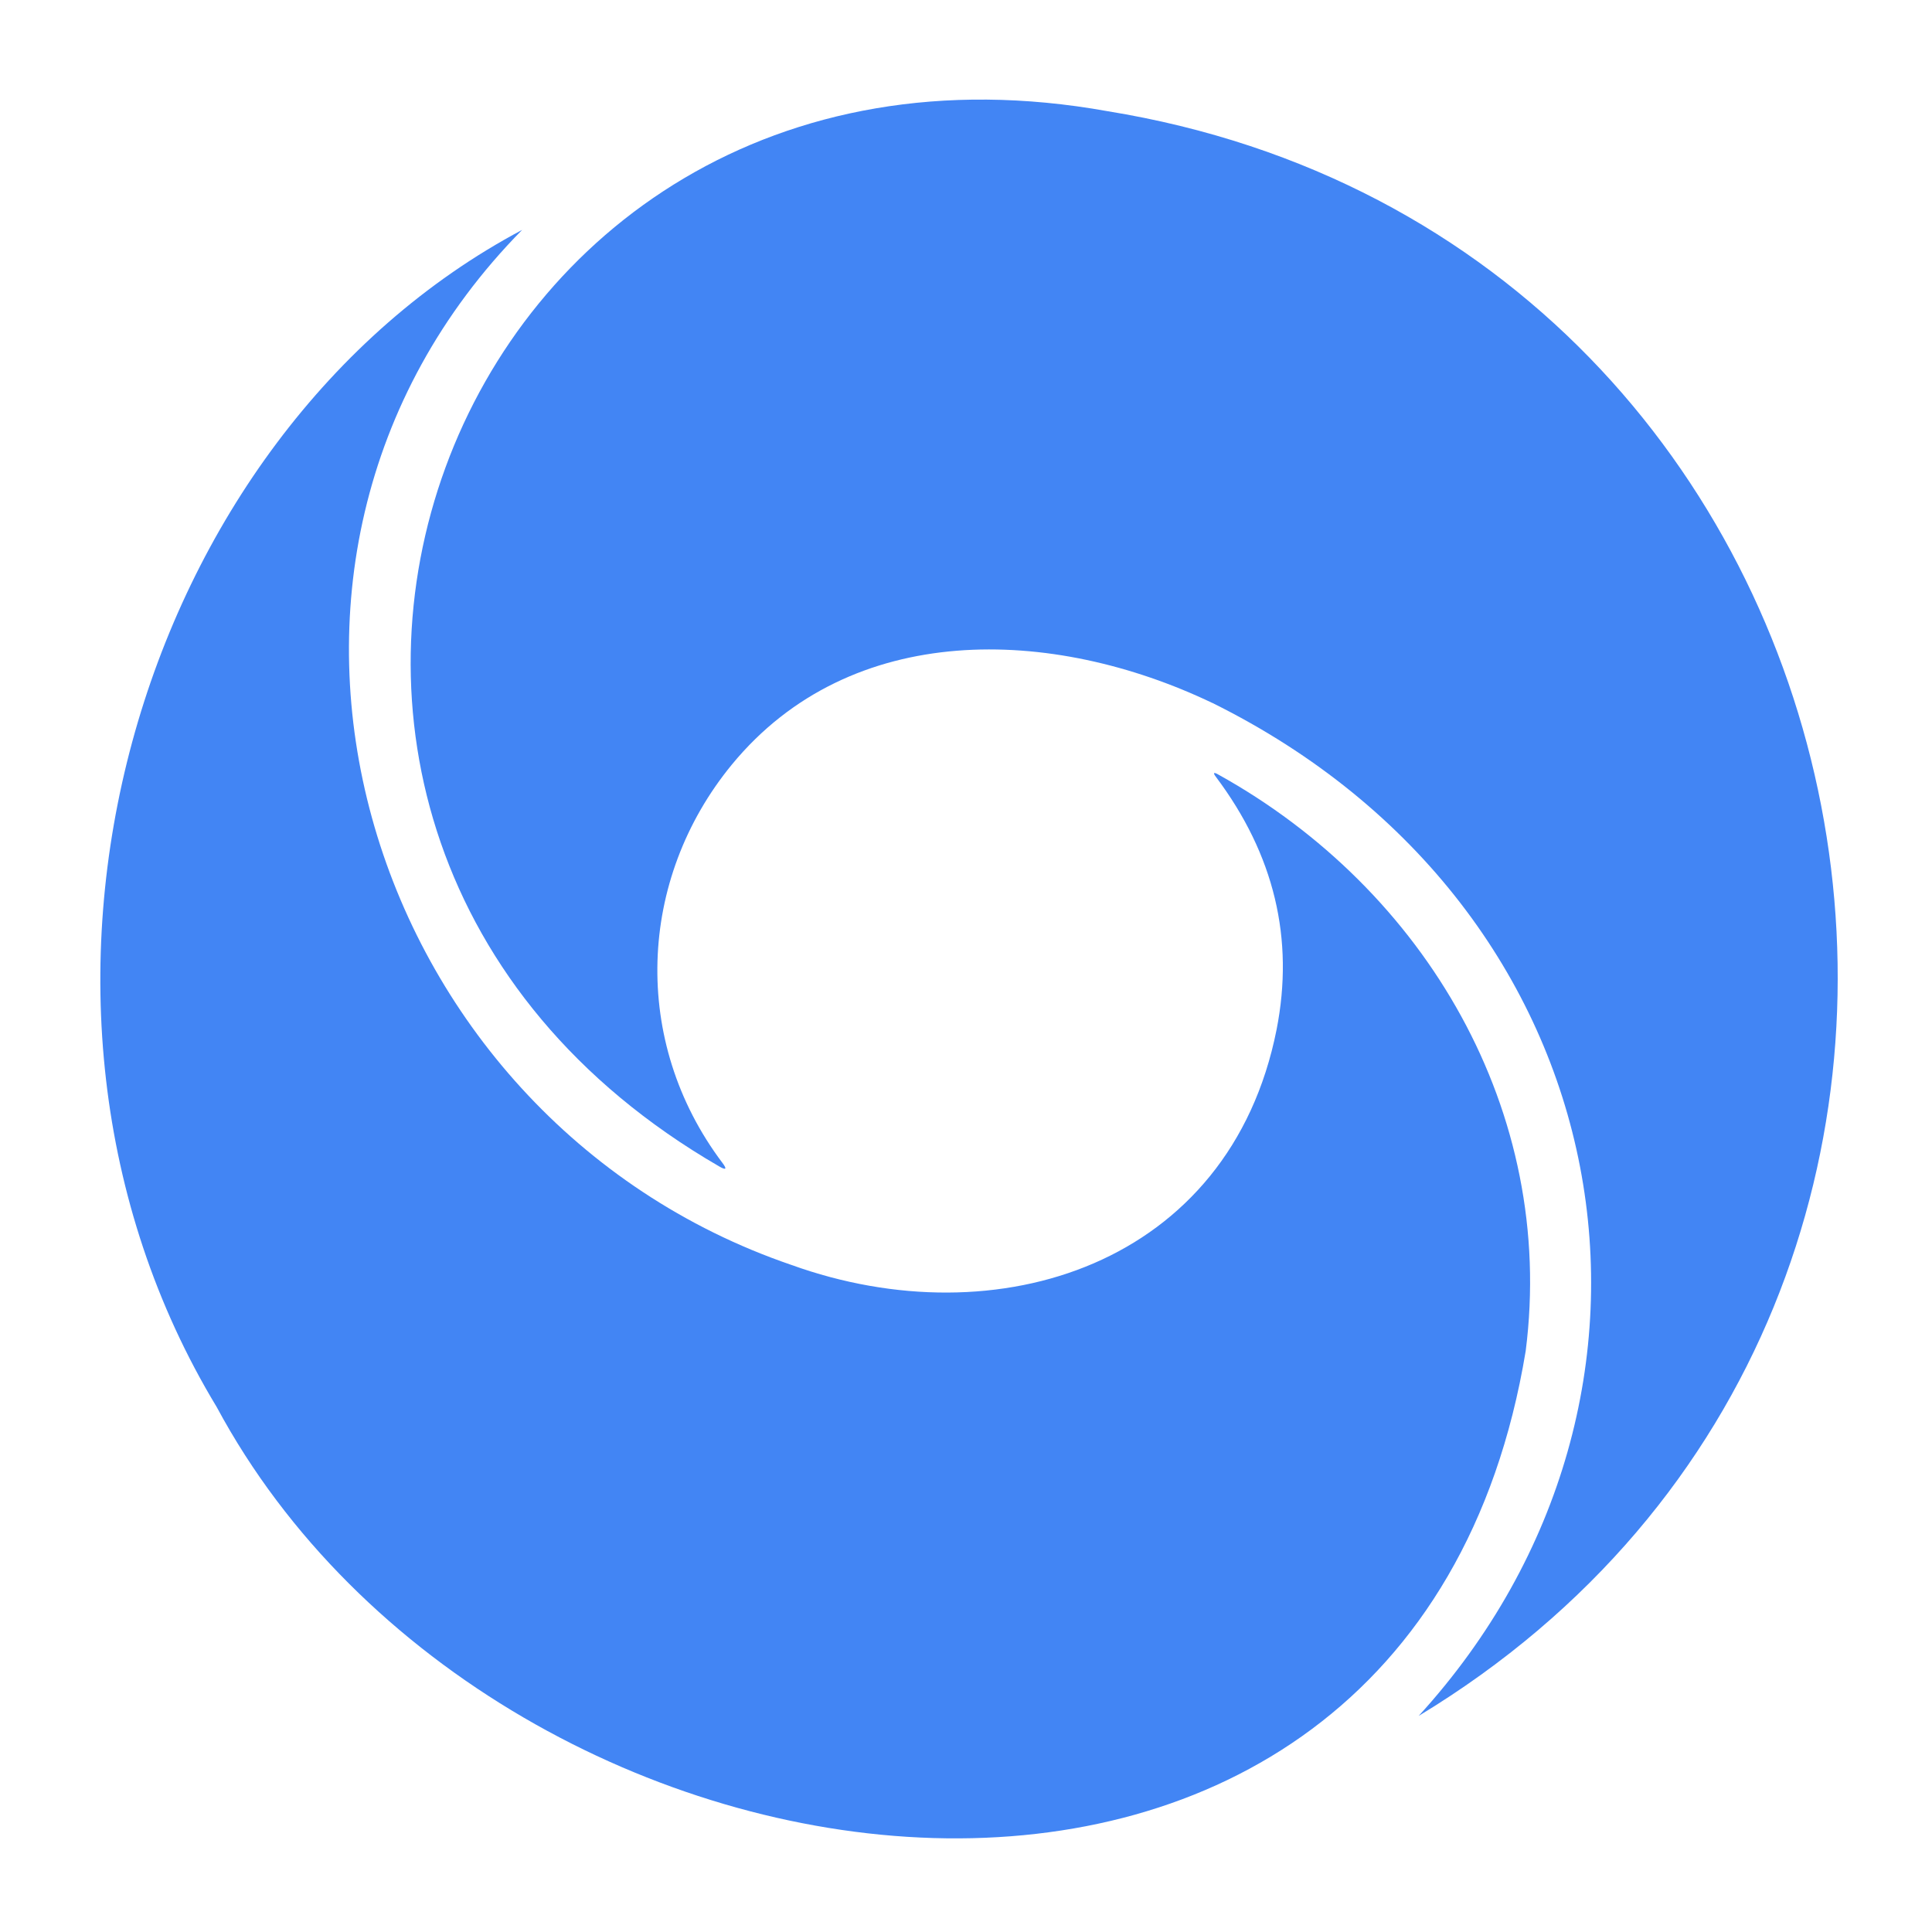
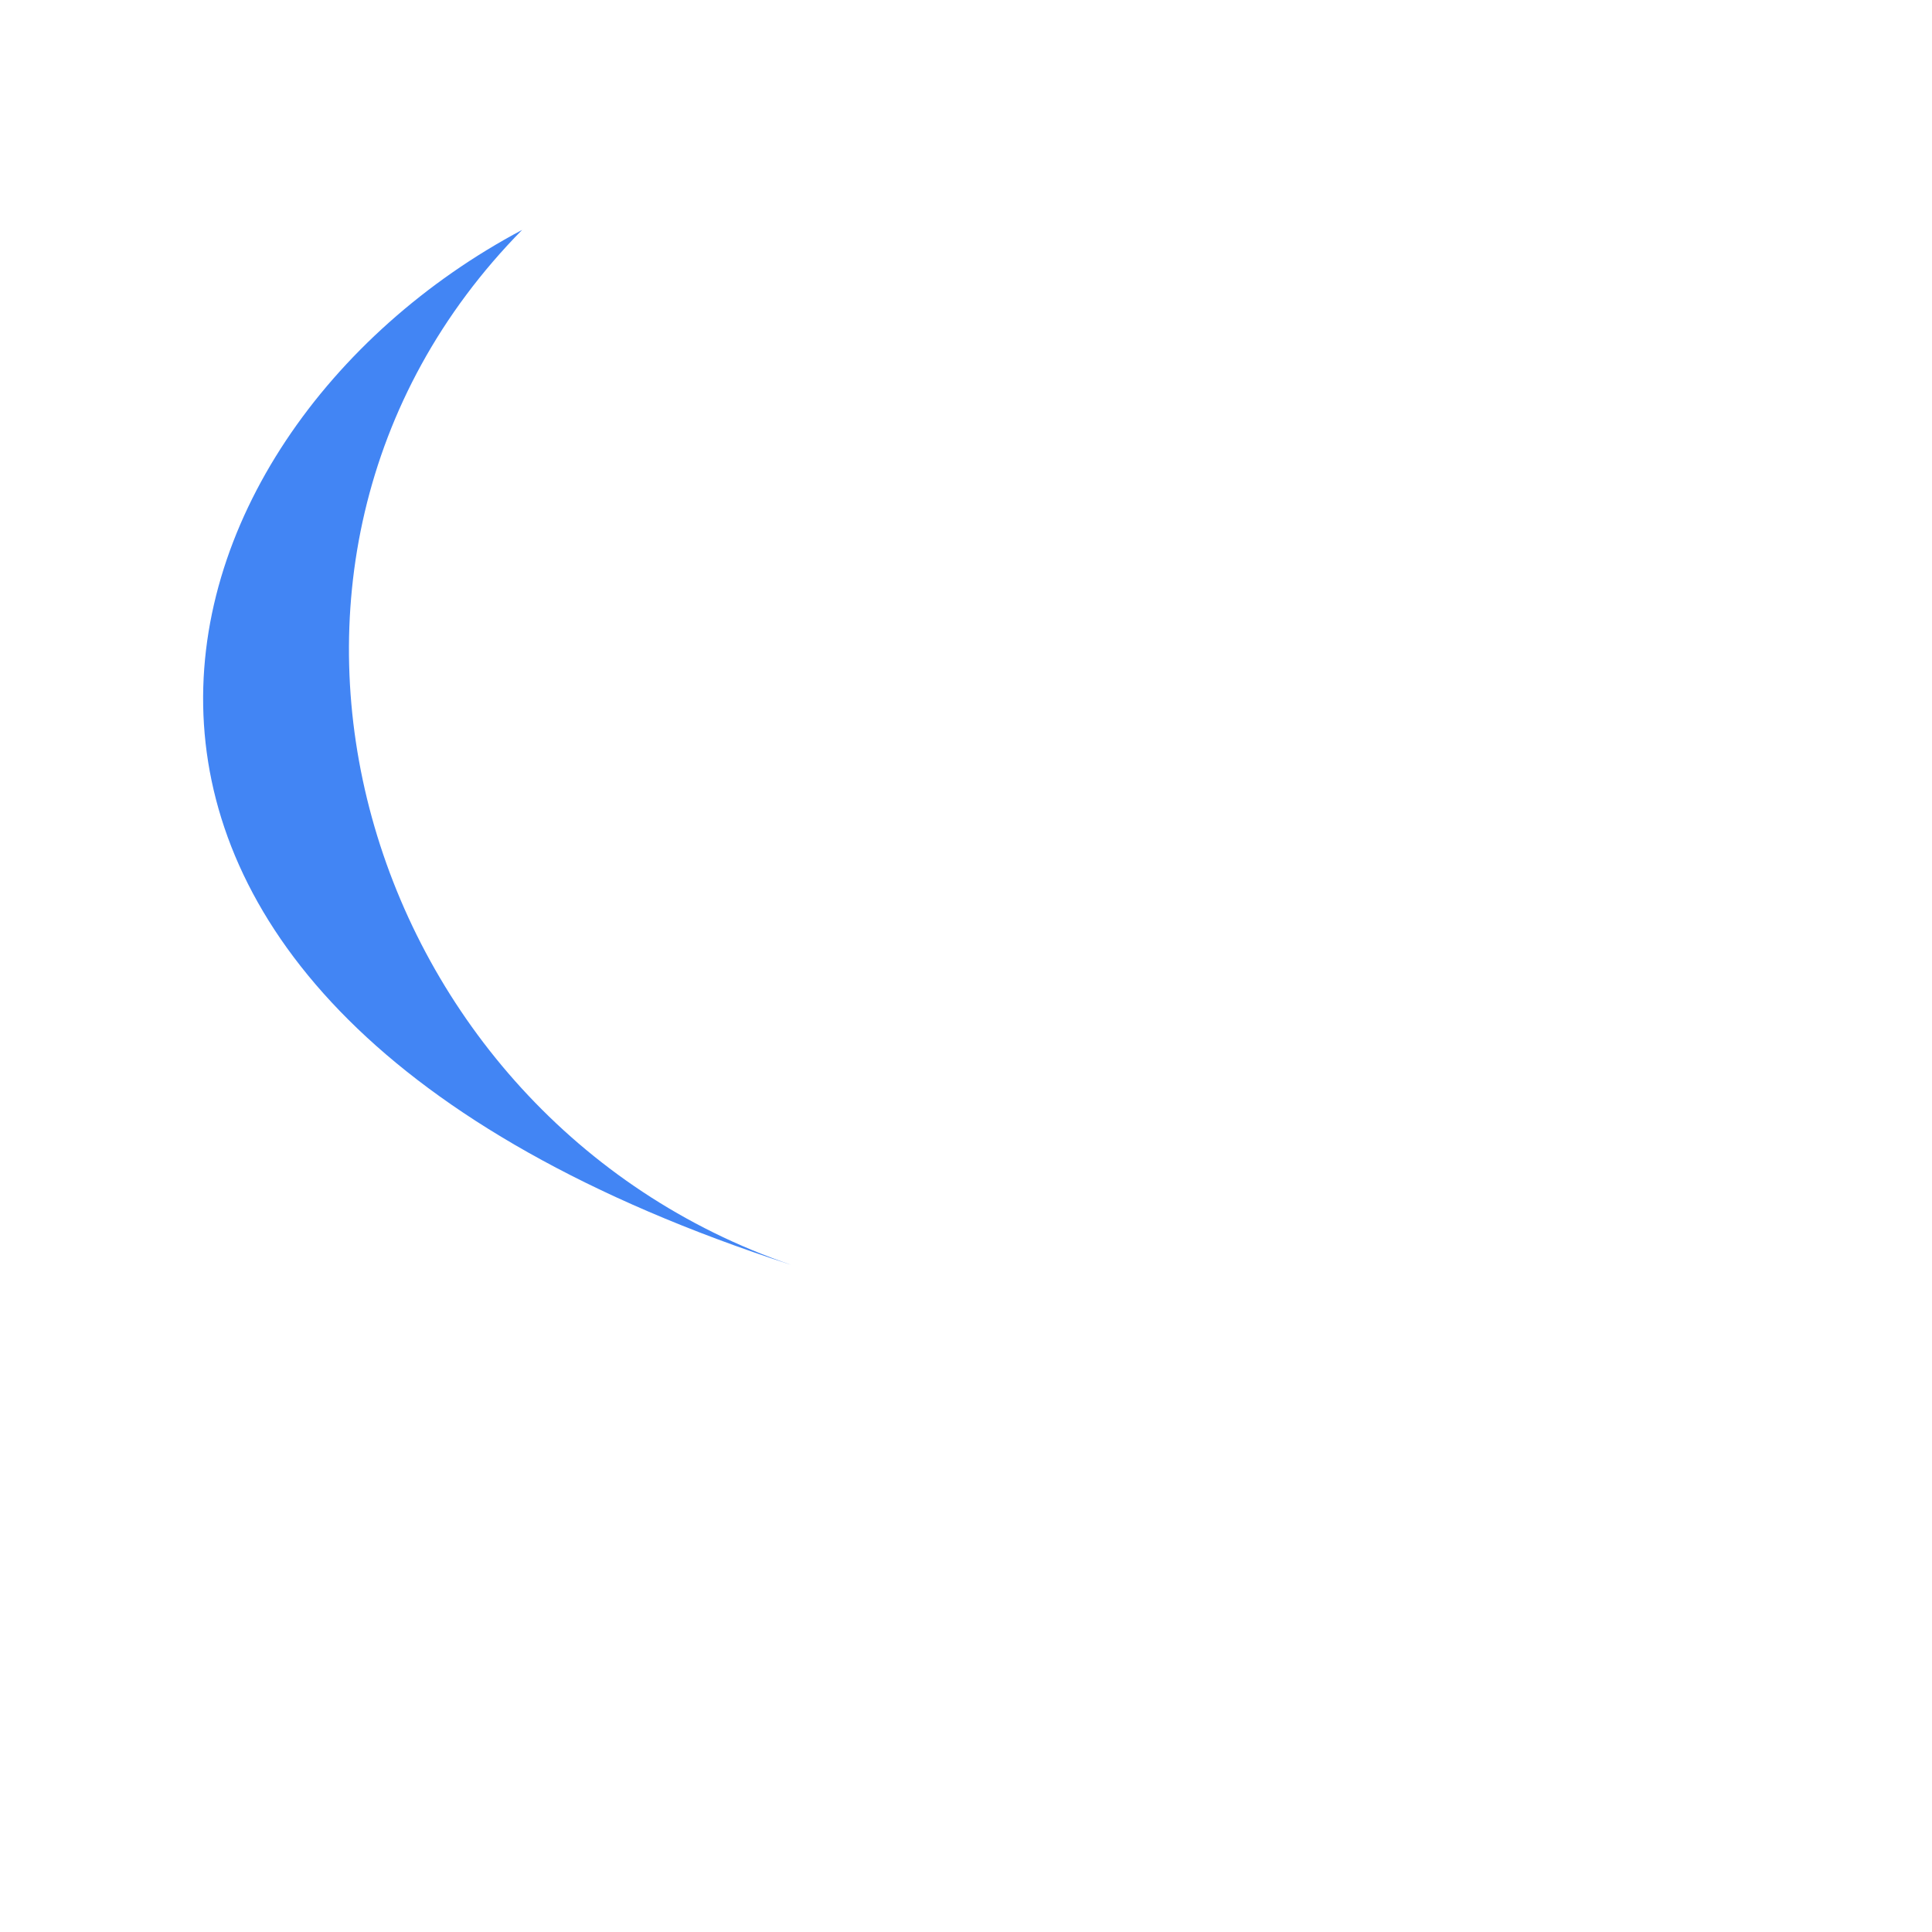
<svg xmlns="http://www.w3.org/2000/svg" width="20" height="20" viewBox="0 0 20 20" fill="none">
-   <path d="M12.55 7.277c-1.658-.793-3.74-.861-4.973.637-.977 1.189-1.045 2.866-.1 4.122.052.068.04.081-.033.038C1.42 8.586 4.574-.088 11.465 1.151c8.25 1.34 10.375 12.283 3.221 16.612C17.7 14.461 16.838 9.4 12.551 7.277z" fill="#4285F4" />
-   <path d="M5.405 2.38C1.997 5.84 3.737 11.57 8.191 13.094c2.136.77 4.54-.002 5.024-2.435.185-.94-.024-1.813-.628-2.617-.032-.042-.024-.052.023-.025 2.151 1.192 3.499 3.495 3.184 5.968-1.198 7.258-10.641 5.995-13.551.58C-.311 10.34 1.409 4.502 5.405 2.38z" fill="#4285F4" />
+   <path d="M5.405 2.38C1.997 5.84 3.737 11.57 8.191 13.094C-.311 10.34 1.409 4.502 5.405 2.38z" fill="#4285F4" />
</svg>